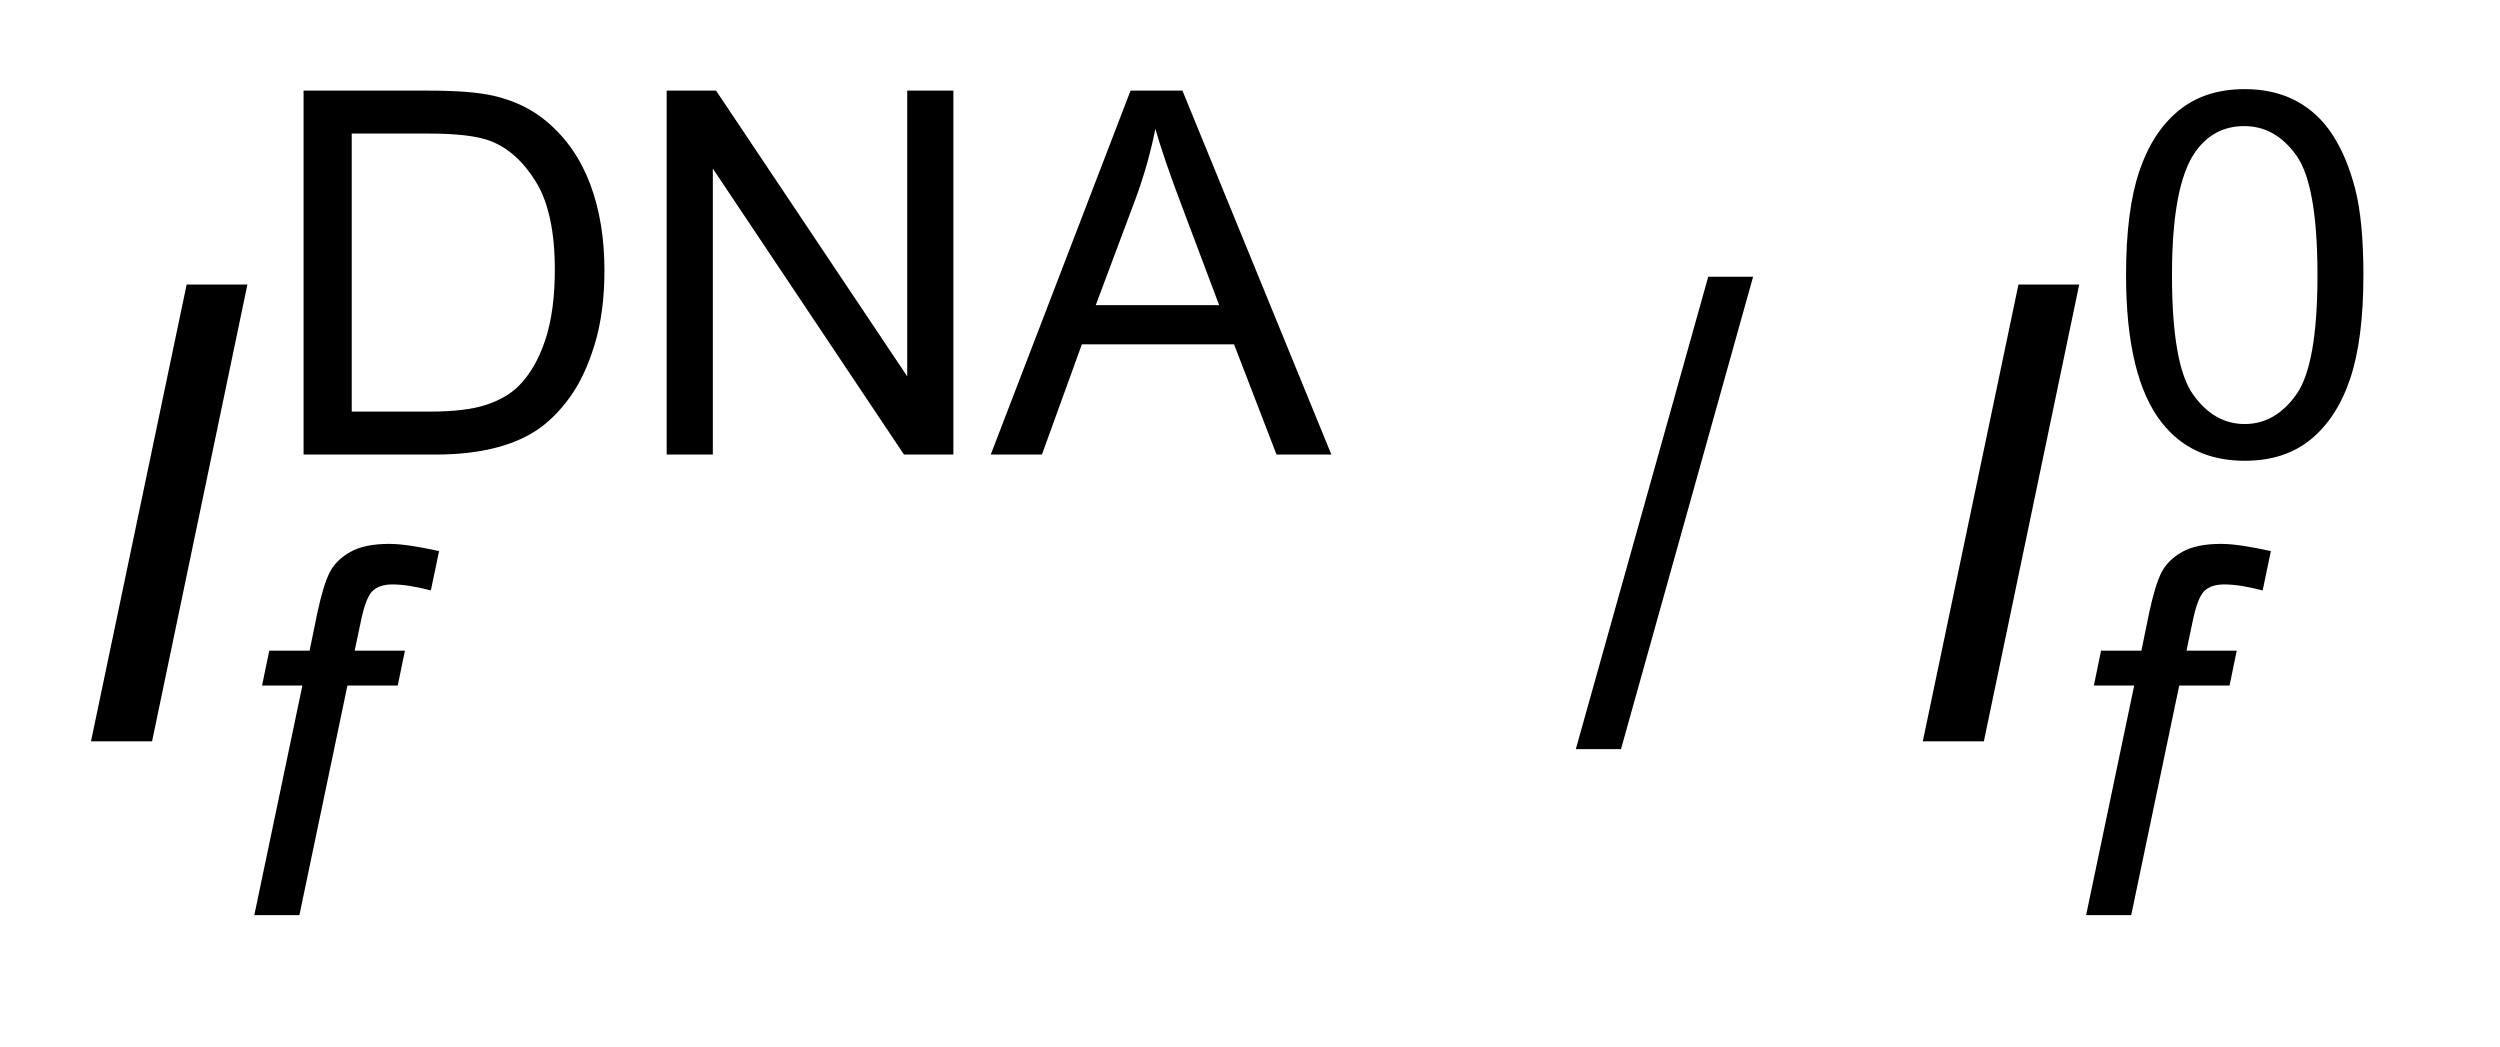
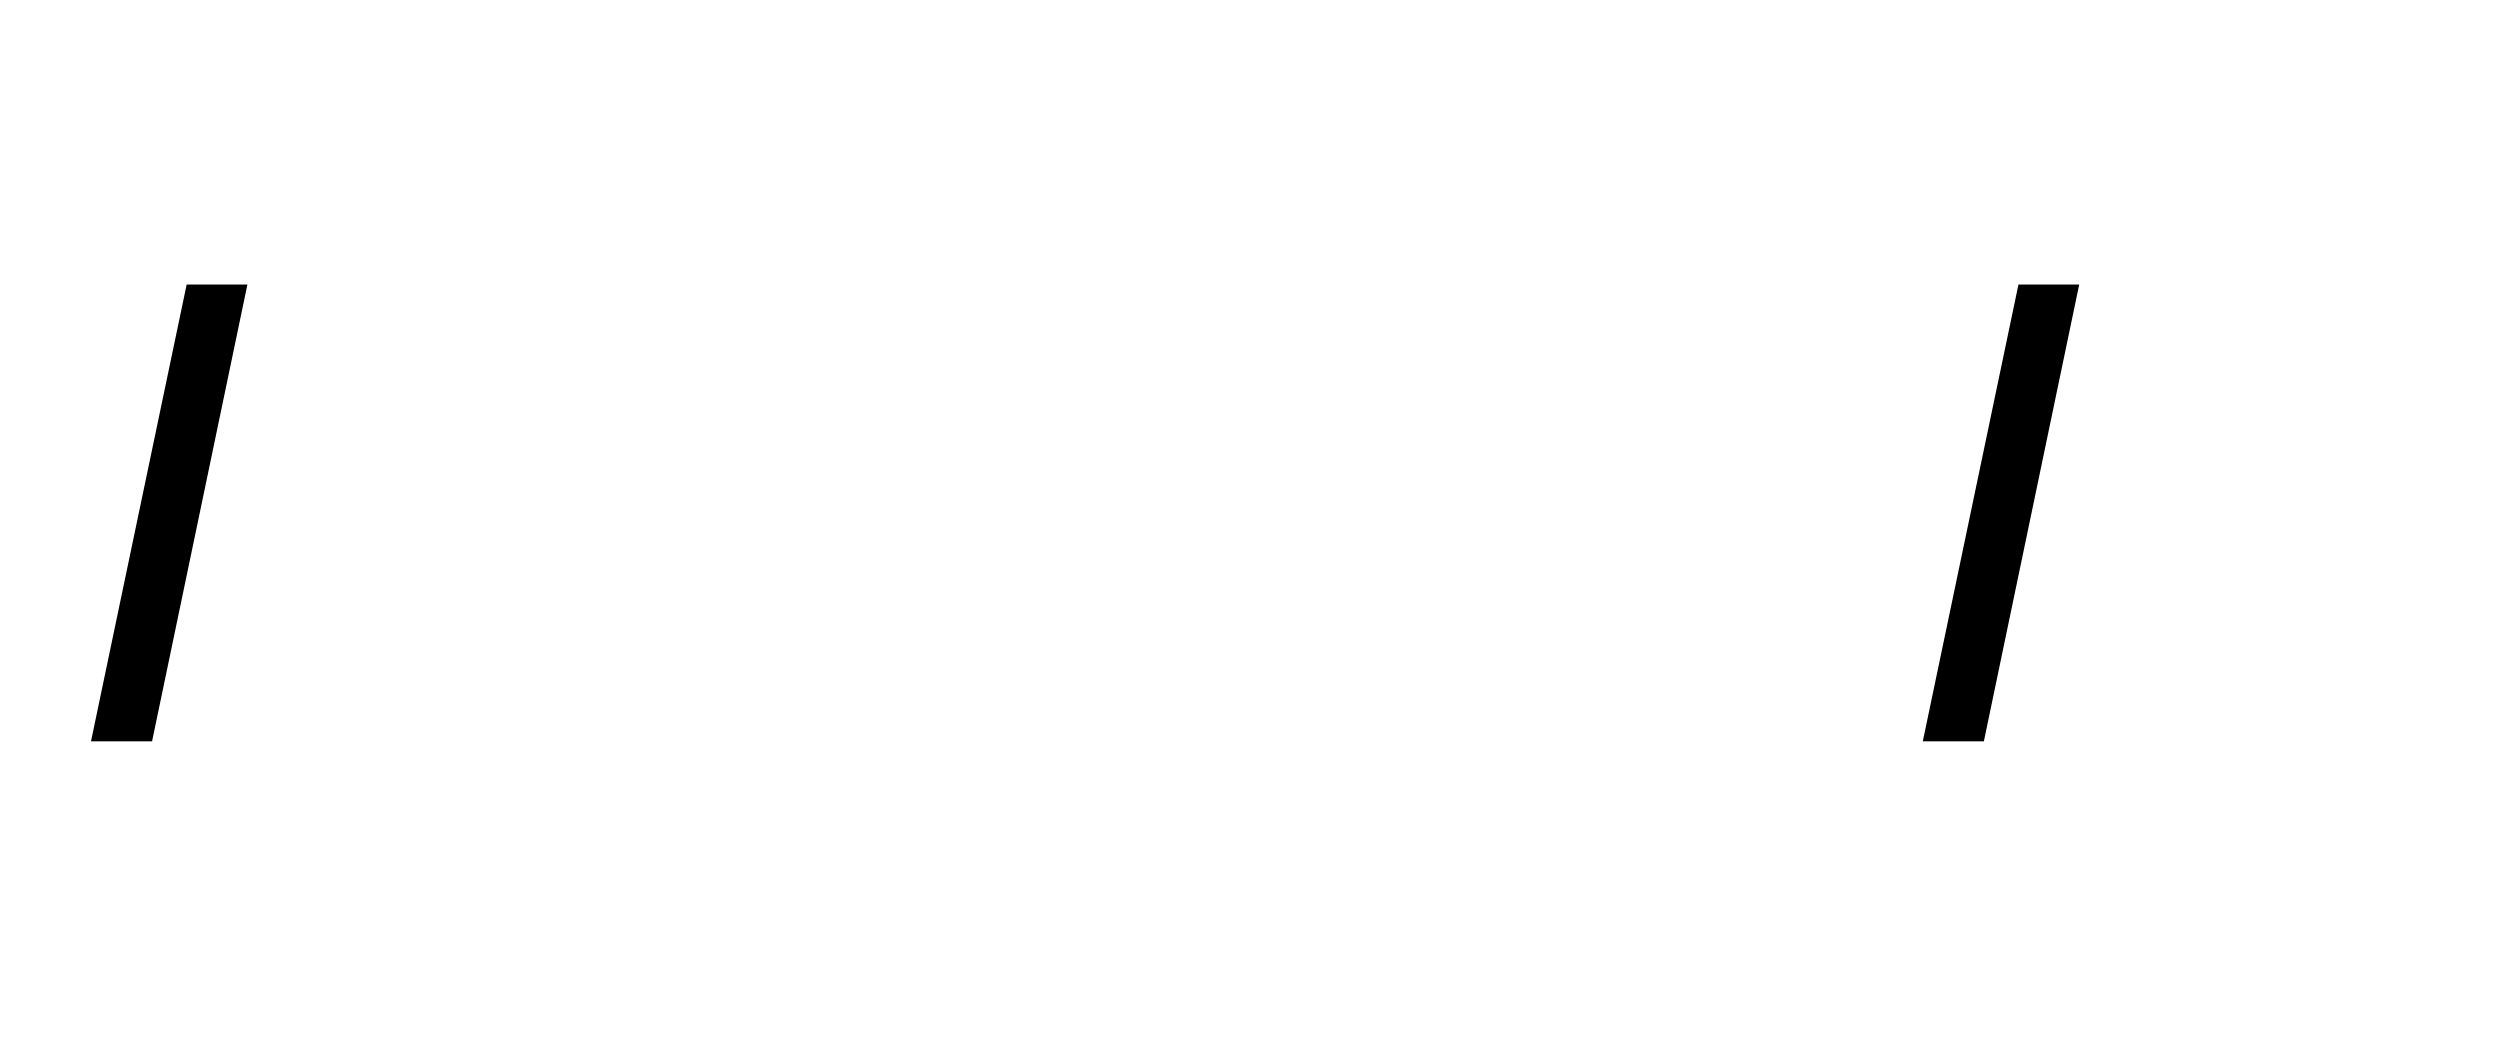
<svg xmlns="http://www.w3.org/2000/svg" stroke-dasharray="none" shape-rendering="auto" font-family="'Dialog'" text-rendering="auto" width="43" fill-opacity="1" color-interpolation="auto" color-rendering="auto" preserveAspectRatio="xMidYMid meet" font-size="12px" viewBox="0 0 43 18" fill="black" stroke="black" image-rendering="auto" stroke-miterlimit="10" stroke-linecap="square" stroke-linejoin="miter" font-style="normal" stroke-width="1" height="18" stroke-dashoffset="0" font-weight="normal" stroke-opacity="1">
  <defs id="genericDefs" />
  <g>
    <defs id="defs1">
      <clipPath clipPathUnits="userSpaceOnUse" id="clipPath1">
        <path d="M0.959 1.859 L27.925 1.859 L27.925 12.925 L0.959 12.925 L0.959 1.859 Z" />
      </clipPath>
      <clipPath clipPathUnits="userSpaceOnUse" id="clipPath2">
        <path d="M30.746 59.395 L30.746 412.949 L895.036 412.949 L895.036 59.395 Z" />
      </clipPath>
    </defs>
    <g transform="scale(1.576,1.576) translate(-0.959,-1.859) matrix(0.031,0,0,0.031,0,0)">
-       <path d="M137.812 220 L137.812 91.875 L181.953 91.875 Q196.891 91.875 204.766 93.703 Q215.766 96.234 223.547 102.875 Q233.688 111.453 238.711 124.781 Q243.734 138.109 243.734 155.234 Q243.734 169.828 240.328 181.102 Q236.922 192.375 231.594 199.766 Q226.266 207.156 219.93 211.391 Q213.594 215.625 204.633 217.812 Q195.672 220 184.047 220 L137.812 220 ZM154.766 204.875 L182.125 204.875 Q194.797 204.875 202.008 202.516 Q209.219 200.156 213.5 195.875 Q219.531 189.844 222.898 179.664 Q226.266 169.484 226.266 154.969 Q226.266 134.875 219.664 124.078 Q213.062 113.281 203.625 109.609 Q196.812 106.984 181.688 106.984 L154.766 106.984 L154.766 204.875 ZM265.641 220 L265.641 91.875 L283.031 91.875 L350.328 192.469 L350.328 91.875 L366.578 91.875 L366.578 220 L349.188 220 L281.891 119.312 L281.891 220 L265.641 220 ZM379.734 220 L428.953 91.875 L447.219 91.875 L499.656 220 L480.344 220 L465.391 181.188 L411.812 181.188 L397.75 220 L379.734 220 ZM416.703 167.391 L460.141 167.391 L446.781 131.891 Q440.656 115.734 437.688 105.328 Q435.234 117.656 430.781 129.797 L416.703 167.391 ZM779.422 156.812 Q779.422 134.078 784.102 120.227 Q788.781 106.375 798 98.859 Q807.219 91.344 821.203 91.344 Q831.516 91.344 839.297 95.492 Q847.078 99.641 852.148 107.469 Q857.219 115.297 860.102 126.523 Q862.984 137.75 862.984 156.812 Q862.984 179.359 858.352 193.211 Q853.719 207.062 844.5 214.625 Q835.281 222.188 821.203 222.188 Q802.672 222.188 792.109 208.906 Q779.422 192.906 779.422 156.812 ZM795.594 156.812 Q795.594 188.359 802.984 198.805 Q810.375 209.25 821.203 209.25 Q832.047 209.25 839.43 198.758 Q846.812 188.266 846.812 156.812 Q846.812 125.172 839.43 114.766 Q832.047 104.359 821.031 104.359 Q810.188 104.359 803.734 113.547 Q795.594 125.25 795.594 156.812 Z" stroke="none" clip-path="url(#clipPath2)" />
-     </g>
+       </g>
    <g transform="matrix(0.049,0,0,0.049,-1.512,-2.929)">
-       <path d="M584 322.734 L630.484 156.922 L646.234 156.922 L599.859 322.734 L584 322.734 Z" stroke="none" clip-path="url(#clipPath2)" />
-     </g>
+       </g>
    <g transform="matrix(0.049,0,0,0.049,-1.512,-2.929)">
-       <path d="M120.125 381 L137 300.422 L122.844 300.422 L125.375 288.172 L139.531 288.172 L142.234 274.984 Q144.344 265.109 146.57 260.734 Q148.797 256.359 153.82 253.523 Q158.844 250.688 167.5 250.688 Q173.531 250.688 184.984 253.219 L182.094 267.031 Q174.062 264.922 168.641 264.922 Q164 264.922 161.602 267.242 Q159.203 269.562 157.453 278.219 L155.359 288.172 L173 288.172 L170.469 300.422 L152.812 300.422 L135.953 381 L120.125 381 ZM763.125 381 L780 300.422 L765.844 300.422 L768.375 288.172 L782.531 288.172 L785.234 274.984 Q787.344 265.109 789.57 260.734 Q791.797 256.359 796.82 253.523 Q801.844 250.688 810.5 250.688 Q816.531 250.688 827.984 253.219 L825.094 267.031 Q817.062 264.922 811.641 264.922 Q807 264.922 804.602 267.242 Q802.203 269.562 800.453 278.219 L798.359 288.172 L816 288.172 L813.469 300.422 L795.812 300.422 L778.953 381 L763.125 381 Z" stroke="none" clip-path="url(#clipPath2)" />
-     </g>
+       </g>
    <g transform="matrix(0.049,0,0,0.049,-1.512,-2.929)">
      <path d="M62.797 320 L96.375 159.656 L117.703 159.656 L84.234 320 L62.797 320 ZM705.797 320 L739.375 159.656 L760.703 159.656 L727.234 320 L705.797 320 Z" stroke="none" clip-path="url(#clipPath2)" />
    </g>
  </g>
</svg>